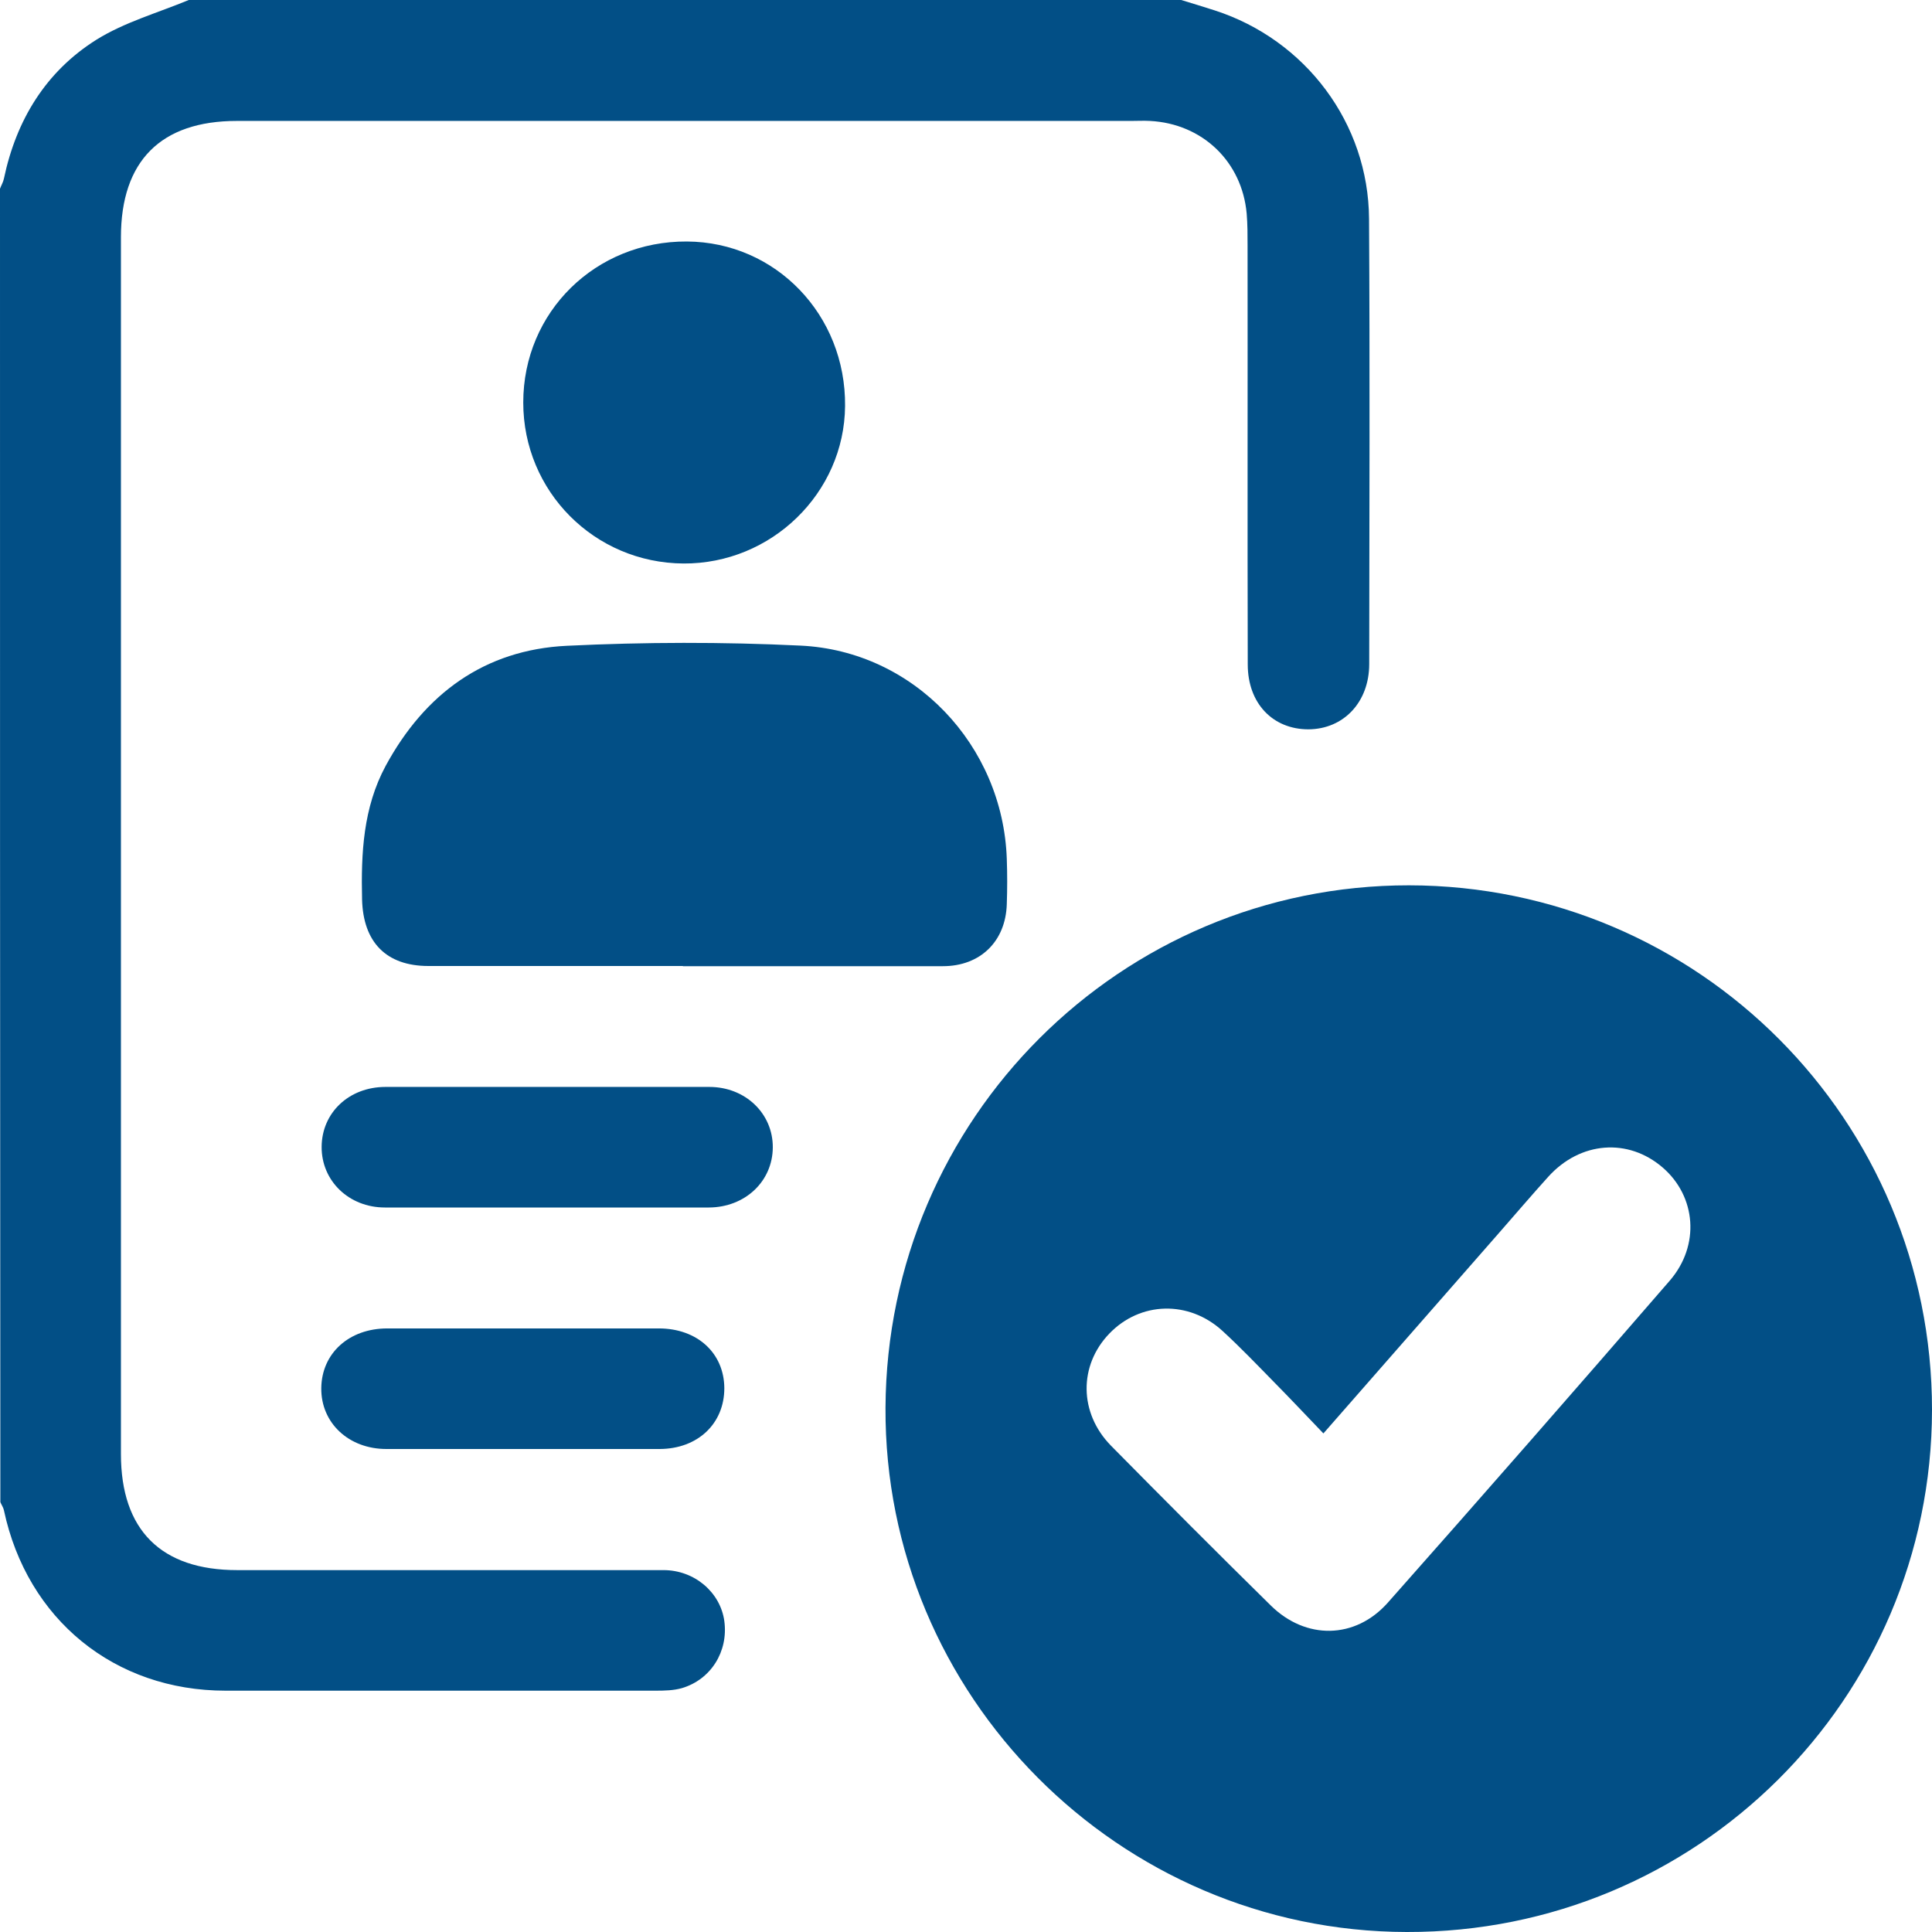
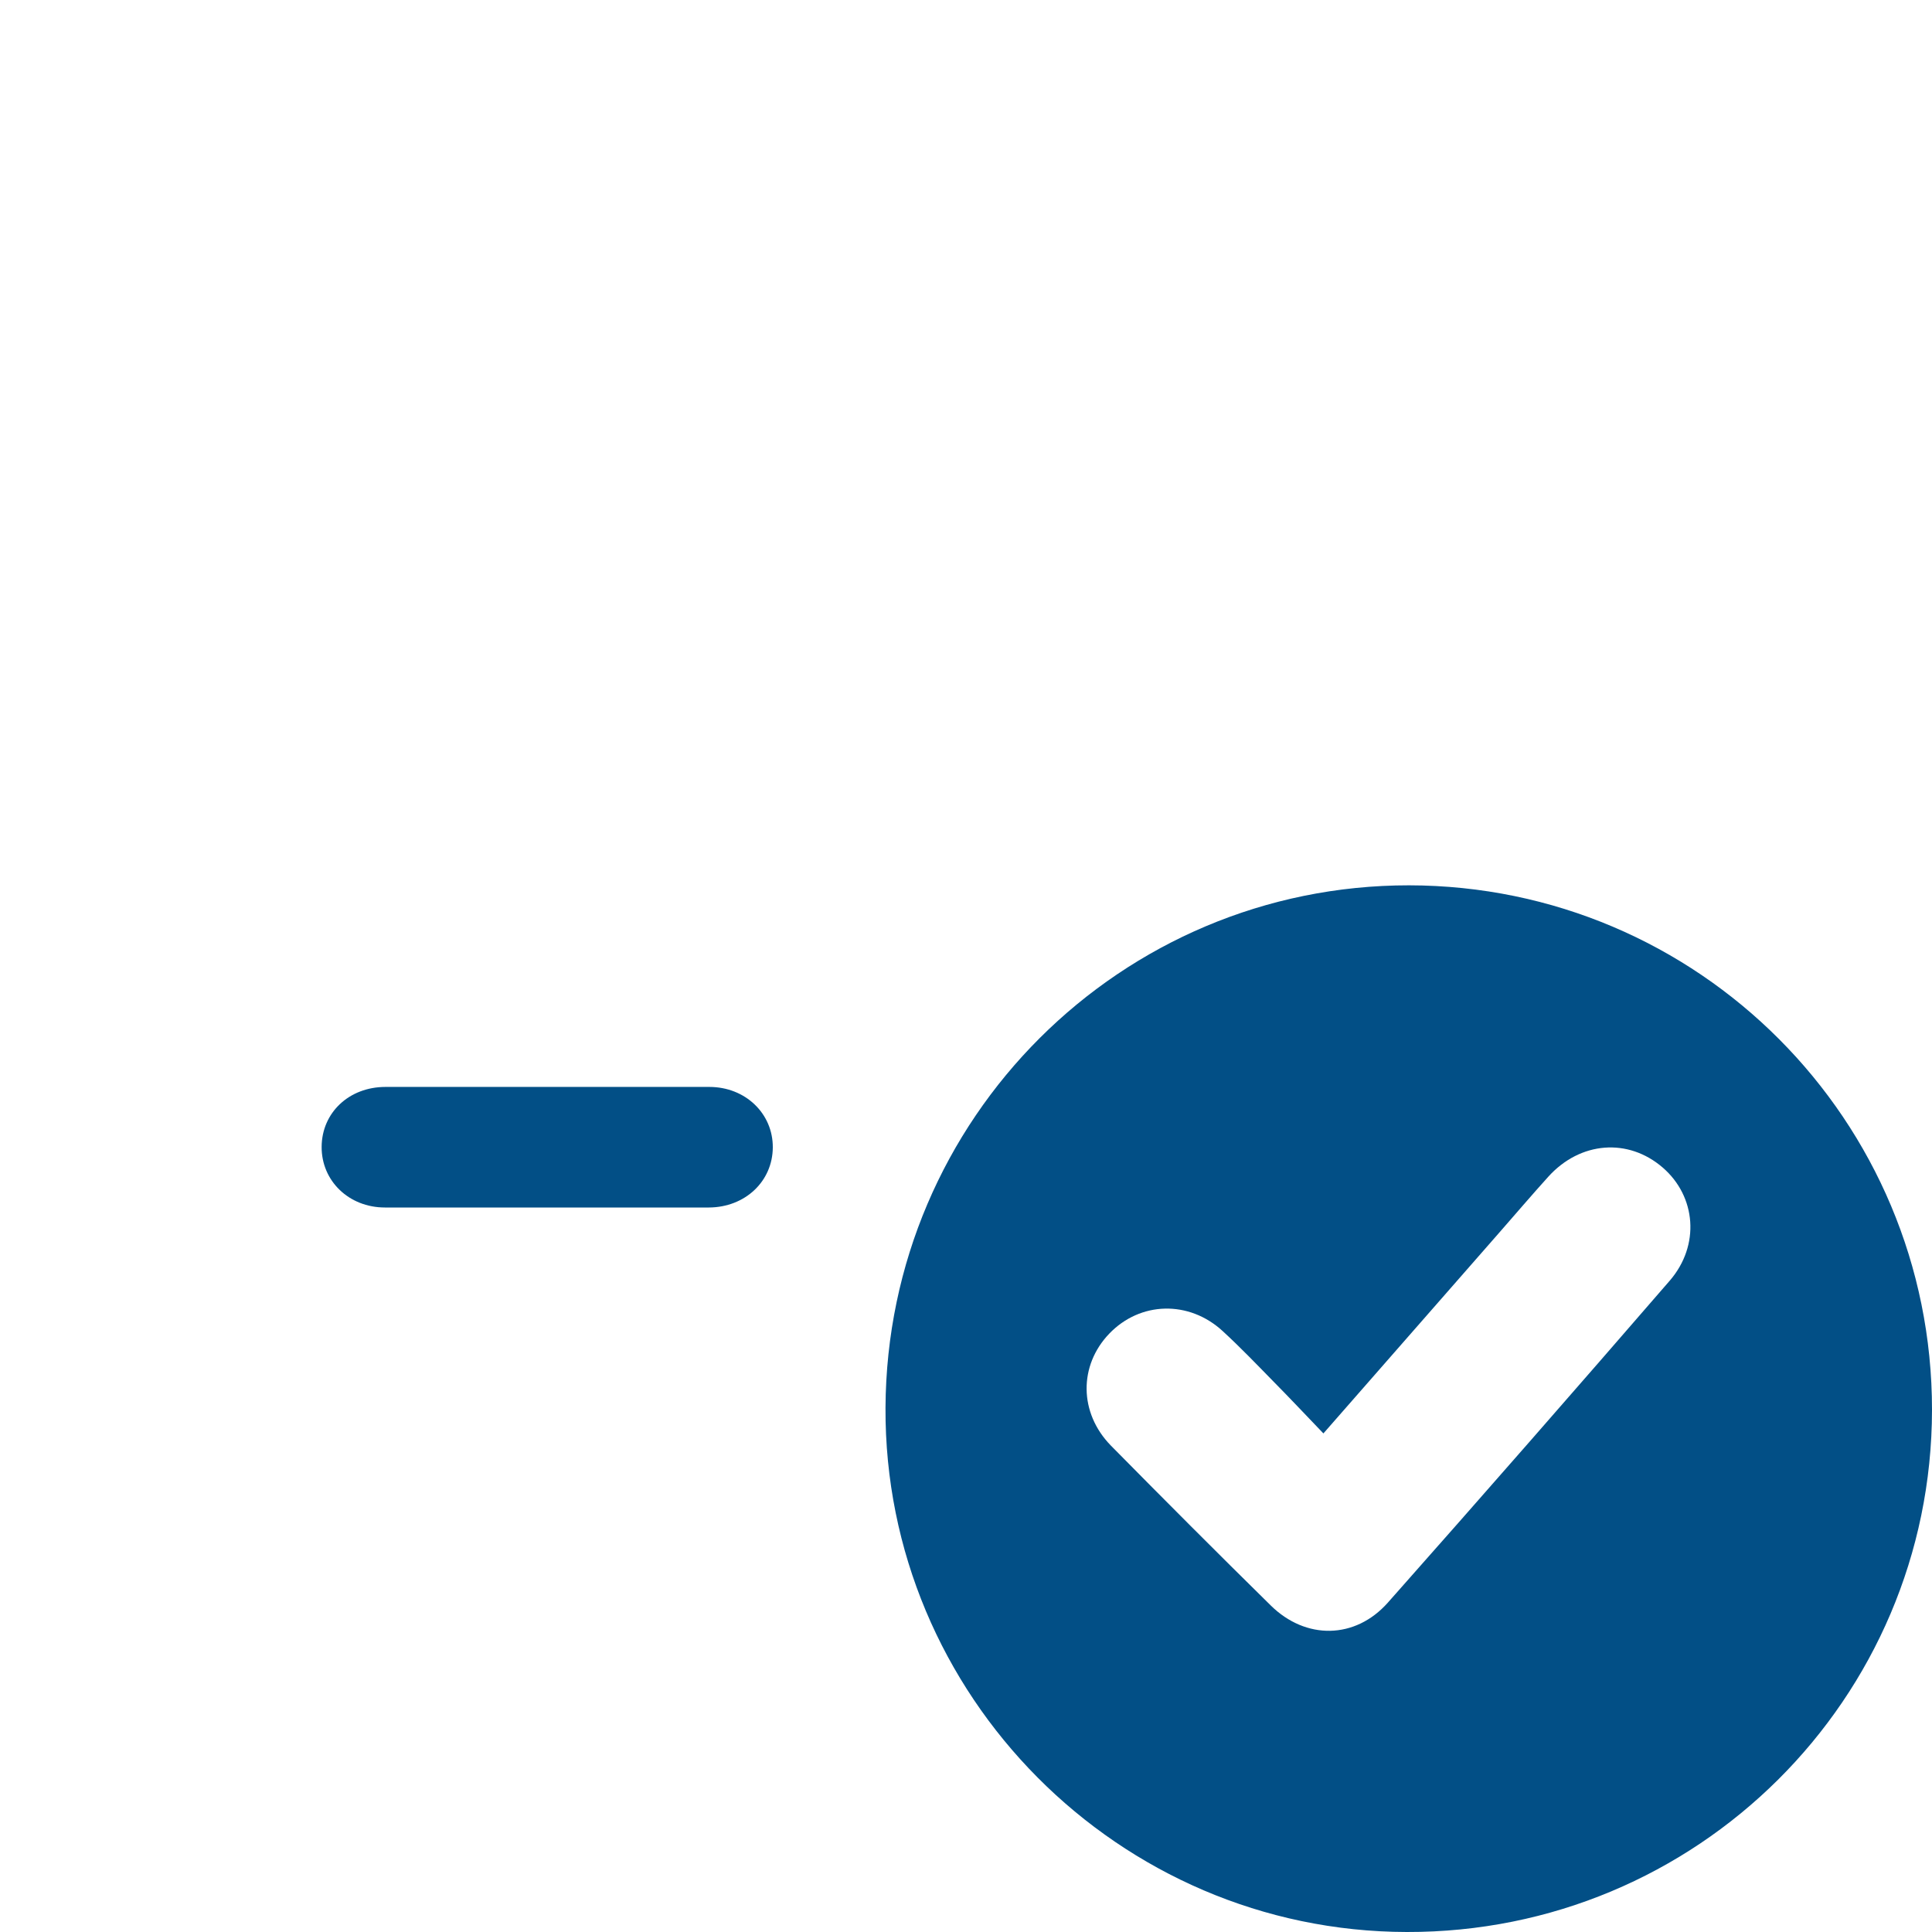
<svg xmlns="http://www.w3.org/2000/svg" id="uuid-561b3e49-3904-4a99-99eb-c0fc136a4c98" viewBox="0 0 1080 1080">
  <defs>
    <style>.uuid-9425fef6-c791-4275-ad95-a57859acea7c{fill:#024f86;stroke-width:0px;}</style>
  </defs>
  <g id="uuid-bacb6ef1-b9b8-4d25-9ef1-fca74fefc794">
-     <path class="uuid-9425fef6-c791-4275-ad95-a57859acea7c" d="M660.3,0c6.2,1.9,12.5,3.8,18.7,5.8,50.8,16.4,86,63.1,86.3,116.5.5,83,.2,165.9.1,248.9,0,21.3-14.3,36.4-34,36.5-19.8,0-33.9-14.4-33.9-36.3-.2-78,0-156.1-.1-234.1,0-6,0-12-.5-17.9-2.6-29.1-24.8-50.3-54.1-51.8-3.5-.2-7,0-10.5,0-166.6,0-333.2,0-499.9,0-42.5,0-64.8,22.4-64.8,65,0,226.7,0,453.5,0,680.2,0,42.5,22.4,64.9,65,64.9,79.4,0,158.9,0,238.3,0,17.3,0,31.8,12.4,34,28.5,2.3,17-7.5,32.7-23.8,37.5-4.6,1.3-9.7,1.4-14.6,1.4-80.1,0-160.3,0-240.4,0-62.1,0-110.9-39.8-123.9-100.8-.3-1.6-1.4-3.1-2-4.6C0,594.9,0,350.2,0,105.5c.7-1.9,1.8-3.7,2.2-5.7,6.9-32.8,23.5-59.9,51.7-77.6C69.6,12.4,88.2,7.2,105.5,0c184.9,0,369.9,0,554.8,0Z" />
    <path class="uuid-9425fef6-c791-4275-ad95-a57859acea7c" d="M787.6,494.9c161.8.2,292.5,131.3,292.4,293.3-.2,161.7-131.5,292.2-293.6,291.8-161-.3-292.2-132.3-291.4-293.1.8-161.6,131.6-292.1,292.7-292ZM739.8,801.3c-9.9-10.3-18.8-19.8-27.9-29-9.3-9.5-18.6-19.2-28.4-28.2-18.9-17.4-46.1-16.6-63.4,1.4-17.1,17.8-17,44.3.9,62.6,29.6,30,59.4,59.9,89.4,89.4,19.5,19.2,47.1,19,65.4-1.6,52.9-59.7,105.4-119.7,157.6-180,17.1-19.8,14.7-47.1-3.9-63.2-19.3-16.7-46.1-14.7-64,5.1-9.4,10.4-18.5,21.1-27.8,31.7-32.1,36.7-64.3,73.4-98,111.9Z" />
-     <path class="uuid-9425fef6-c791-4275-ad95-a57859acea7c" d="M381.8,540c-47.4,0-94.8,0-142.3,0-23.7,0-36.5-13.4-37.1-37.2-.6-25.9.6-51.3,13.2-74.7,21.8-40.2,55.2-64.9,101.3-67.1,43.4-2.1,87.1-2.2,130.6-.1,63.4,3,113.1,55.7,115.3,119.2.3,8.4.3,16.9,0,25.3-.6,20.8-14.8,34.7-35.7,34.7-48.5,0-96.9,0-145.4,0Z" />
-     <path class="uuid-9425fef6-c791-4275-ad95-a57859acea7c" d="M382.1,315c-49.8-.3-89.6-40.3-89.6-90,0-50.6,40.4-90.3,91.5-90,49.7.3,88.9,41.1,88.4,92-.4,48.6-41.2,88.3-90.4,88Z" />
    <path class="uuid-9425fef6-c791-4275-ad95-a57859acea7c" d="M305.9,607.6c30.2,0,60.4,0,90.6,0,20.2,0,35.6,14.9,35.5,33.8-.1,19-15.5,33.5-35.7,33.6-60.4,0-120.7,0-181.1,0-20.2,0-35.5-14.9-35.4-33.9.1-19.1,15.3-33.5,35.7-33.5,30.2,0,60.4,0,90.6,0Z" />
-     <path class="uuid-9425fef6-c791-4275-ad95-a57859acea7c" d="M293.5,742.6c24.9,0,49.9,0,74.8,0,21.5,0,36.5,13.8,36.6,33.4,0,19.8-14.8,33.9-36.1,34-50.9,0-101.9,0-152.8,0-21.1,0-36.6-14.6-36.4-34,.2-19.5,15.5-33.4,36.9-33.4,25.6,0,51.3,0,76.9,0Z" />
  </g>
</svg>